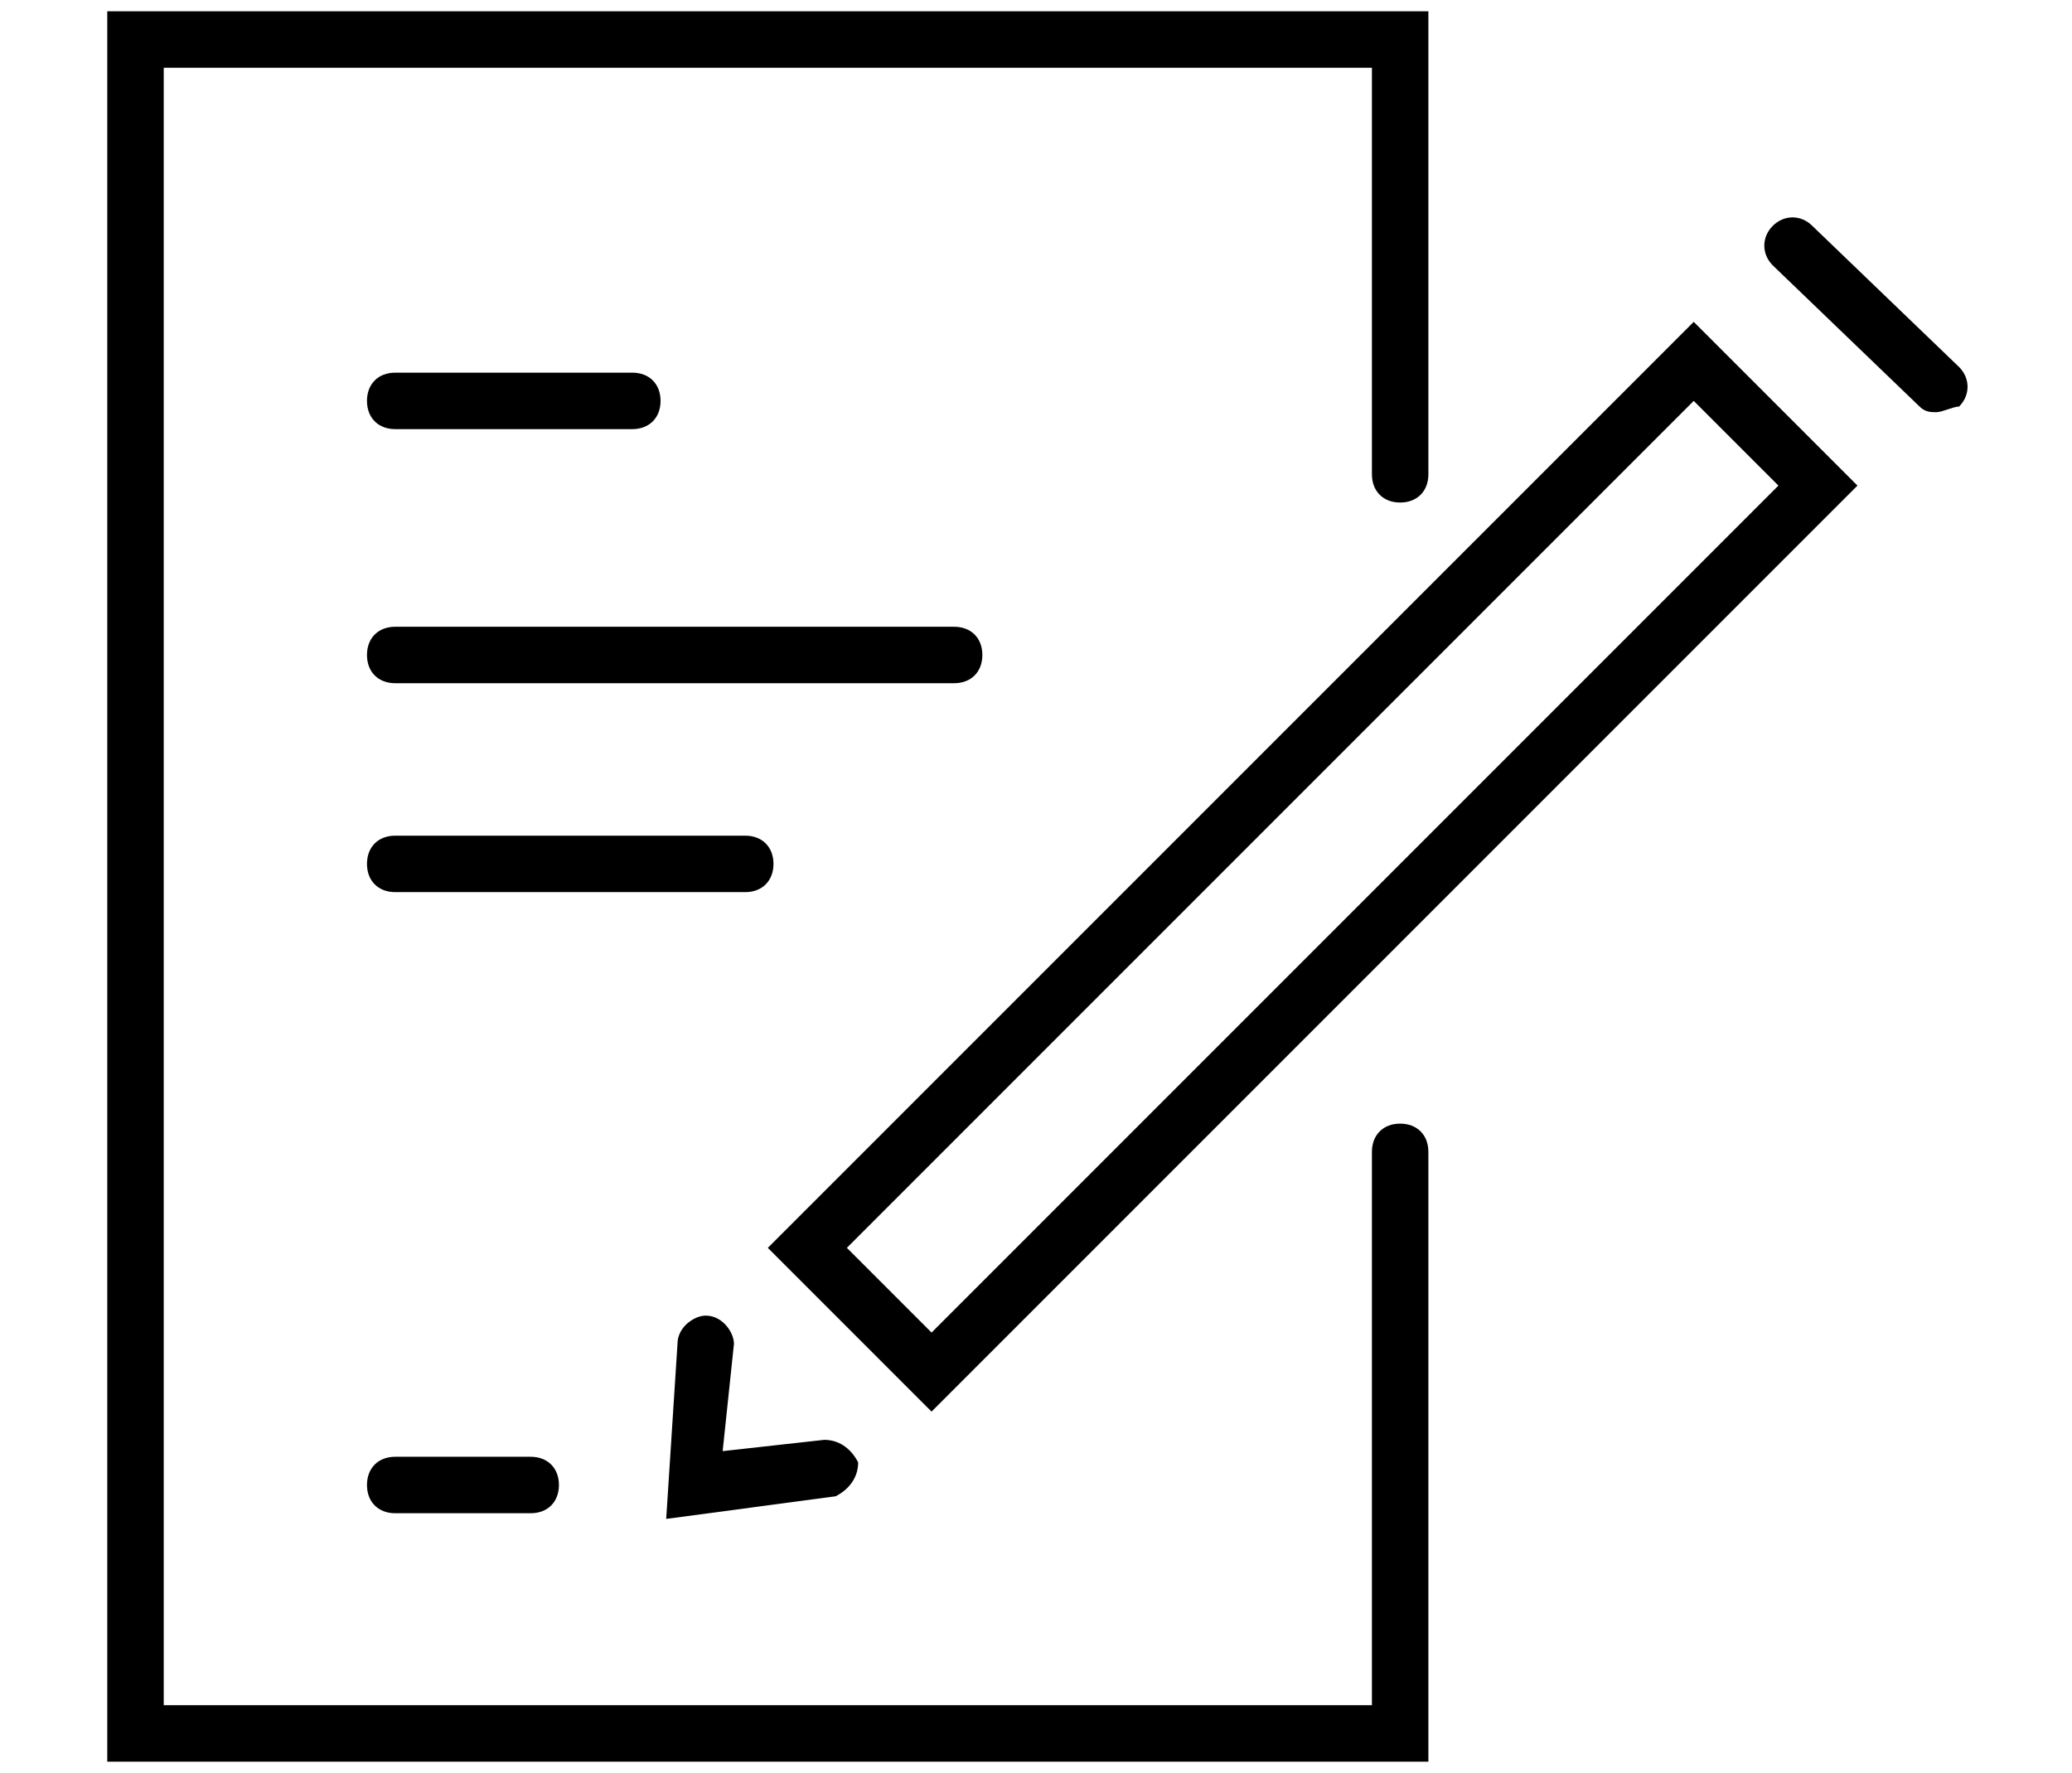
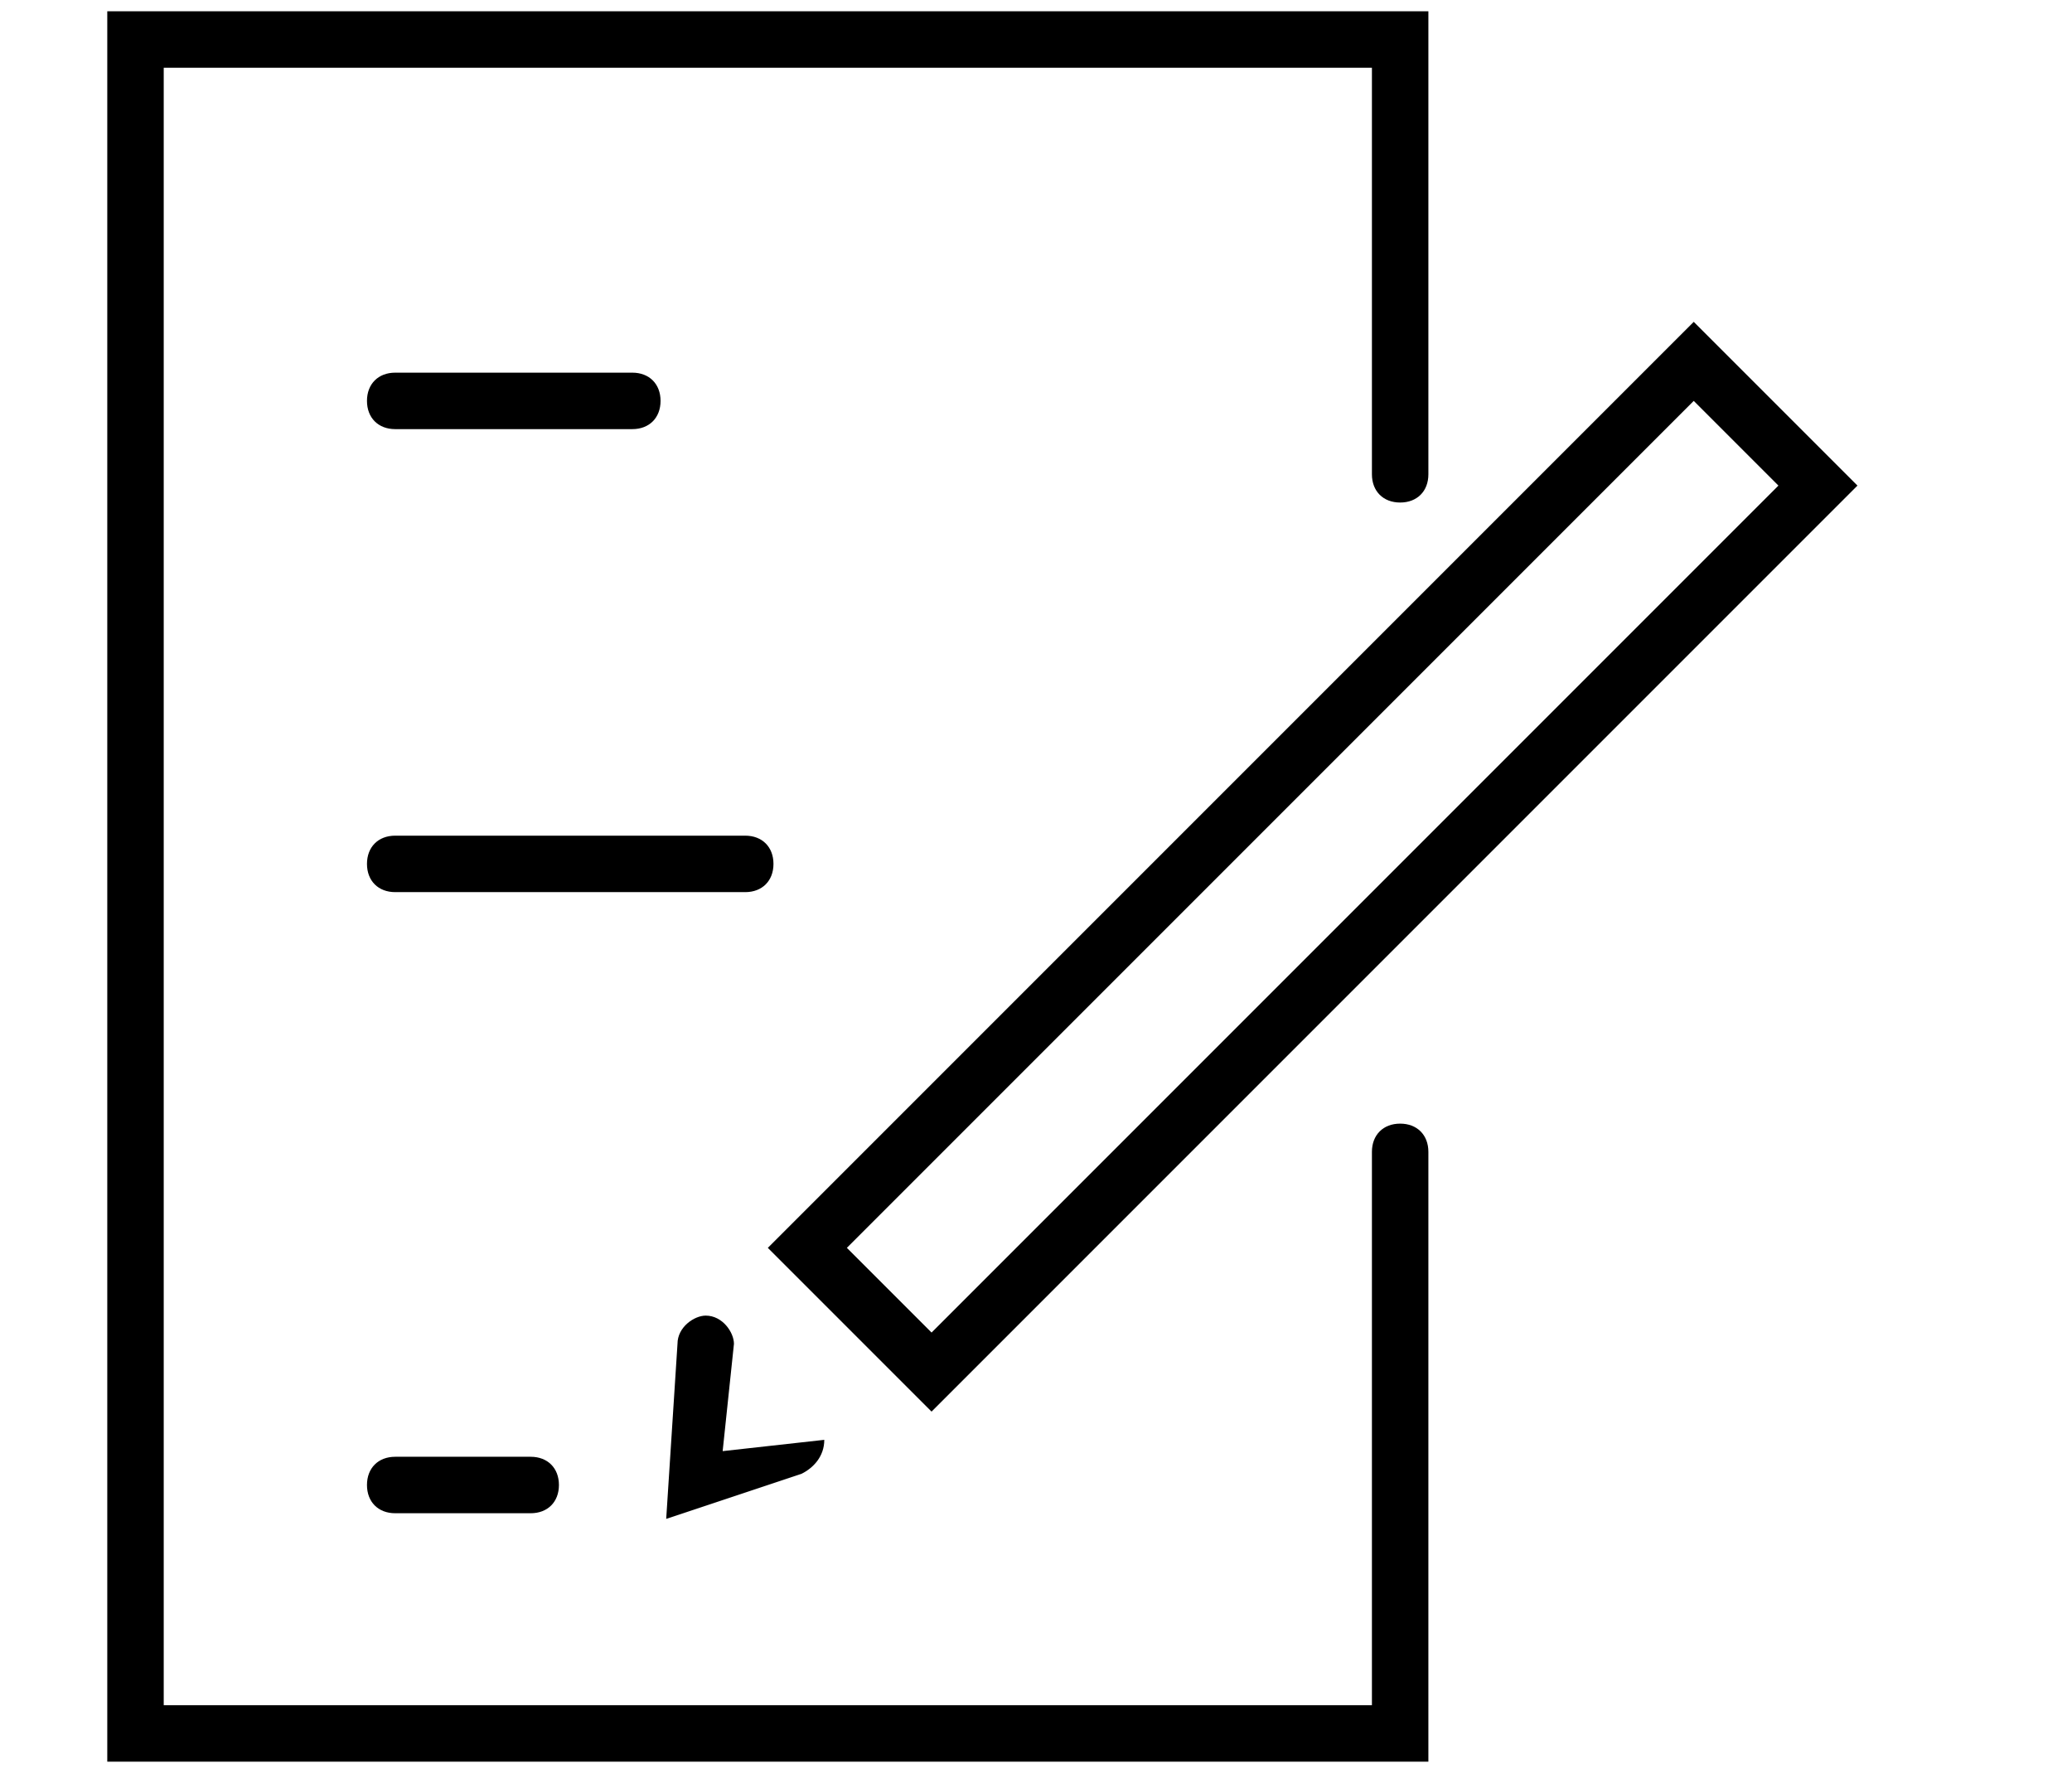
<svg xmlns="http://www.w3.org/2000/svg" version="1.1" id="Layer_1" x="0px" y="0px" viewBox="0 0 36.7 31.4" style="enable-background:new 0 0 36.7 31.4;" xml:space="preserve">
  <style type="text/css">
	.st0{display:none;}
	.st1{display:inline;fill:none;stroke:#DB2358;stroke-width:1.001;stroke-linecap:round;stroke-miterlimit:10;}
	.st2{display:inline;fill:none;stroke:#FFFFFF;stroke-width:1.001;stroke-linecap:round;stroke-miterlimit:10;}
</style>
  <g class="st0">
    <path class="st1" d="M20,18.7h-2.7c-1.4,0-2.6-1.2-2.6-2.6v-1.7c0-1.4,1.1-2.6,2.6-2.6h16.4c1.4,0,2.6,1.2,2.6,2.6v1.7   c0,1.4-1.2,2.6-2.6,2.6H31" />
    <rect x="20" y="11.8" class="st1" width="11" height="16.1" />
    <circle class="st1" cx="25.5" cy="17.9" r="3.2" />
    <line class="st1" x1="28.7" y1="25.5" x2="28.7" y2="22.9" />
    <polygon class="st1" points="1.3,9.4 11.3,0.7 21.2,9.4  " />
    <line class="st1" x1="3" y1="11" x2="3" y2="17" />
    <line class="st1" x1="7.3" y1="11" x2="7.3" y2="17" />
    <line class="st1" x1="11.3" y1="11.1" x2="11.3" y2="17" />
    <polyline class="st1" points="17.1,21 1.3,21 1.3,18.7 11.3,18.7  " />
  </g>
  <g class="st0">
    <path class="st2" d="M10.5,11.2H6.6c-2,0-3.7-1.6-3.7-3.7V5c0-2,1.7-3.7,3.7-3.7h23.5c2,0,3.7,1.7,3.7,3.7v2.5c0,2-1.7,3.7-3.7,3.7   h-3.9" />
-     <rect x="10.5" y="1.4" class="st2" width="15.7" height="23.1" />
    <circle class="st2" cx="18.4" cy="10.1" r="4.6" />
    <line class="st2" x1="23" y1="21" x2="23" y2="17.2" />
  </g>
  <g>
    <path d="M25.3,31.2H1.9v-31h23.4v8.2c0,0.3-0.2,0.5-0.5,0.5s-0.5-0.2-0.5-0.5V1.2H2.9v29h21.4v-9.8c0-0.3,0.2-0.5,0.5-0.5   s0.5,0.2,0.5,0.5V31.2z" />
  </g>
  <g>
    <path d="M16.5,25l-2.9-2.9L30,5.7l2.9,2.9L16.5,25z M15,22.1l1.5,1.5l15-15L30,7.1L15,22.1z" />
  </g>
  <g>
-     <path d="M34.3,7.3c-0.1,0-0.2,0-0.3-0.1l-2.6-2.5c-0.2-0.2-0.2-0.5,0-0.7c0.2-0.2,0.5-0.2,0.7,0l2.6,2.5c0.2,0.2,0.2,0.5,0,0.7   C34.6,7.2,34.4,7.3,34.3,7.3z" />
-   </g>
+     </g>
  <g>
-     <path d="M11.8,26.9l0.2-3.1c0-0.3,0.3-0.5,0.5-0.5c0.3,0,0.5,0.3,0.5,0.5l-0.2,1.9l1.8-0.2c0.3,0,0.5,0.2,0.6,0.4   c0,0.3-0.2,0.5-0.4,0.6L11.8,26.9z" />
+     <path d="M11.8,26.9l0.2-3.1c0-0.3,0.3-0.5,0.5-0.5c0.3,0,0.5,0.3,0.5,0.5l-0.2,1.9l1.8-0.2c0,0.3-0.2,0.5-0.4,0.6L11.8,26.9z" />
  </g>
  <g>
    <path d="M11.2,7.6H7c-0.3,0-0.5-0.2-0.5-0.5S6.7,6.6,7,6.6h4.2c0.3,0,0.5,0.2,0.5,0.5S11.5,7.6,11.2,7.6z" />
  </g>
  <g>
-     <path d="M16.9,12.1H7c-0.3,0-0.5-0.2-0.5-0.5s0.2-0.5,0.5-0.5h9.9c0.3,0,0.5,0.2,0.5,0.5S17.2,12.1,16.9,12.1z" />
-   </g>
+     </g>
  <g>
    <path d="M13.2,15.8H7c-0.3,0-0.5-0.2-0.5-0.5s0.2-0.5,0.5-0.5h6.2c0.3,0,0.5,0.2,0.5,0.5S13.5,15.8,13.2,15.8z" />
  </g>
  <g>
    <path d="M9.4,26.8H7c-0.3,0-0.5-0.2-0.5-0.5s0.2-0.5,0.5-0.5h2.4c0.3,0,0.5,0.2,0.5,0.5S9.7,26.8,9.4,26.8z" />
  </g>
</svg>